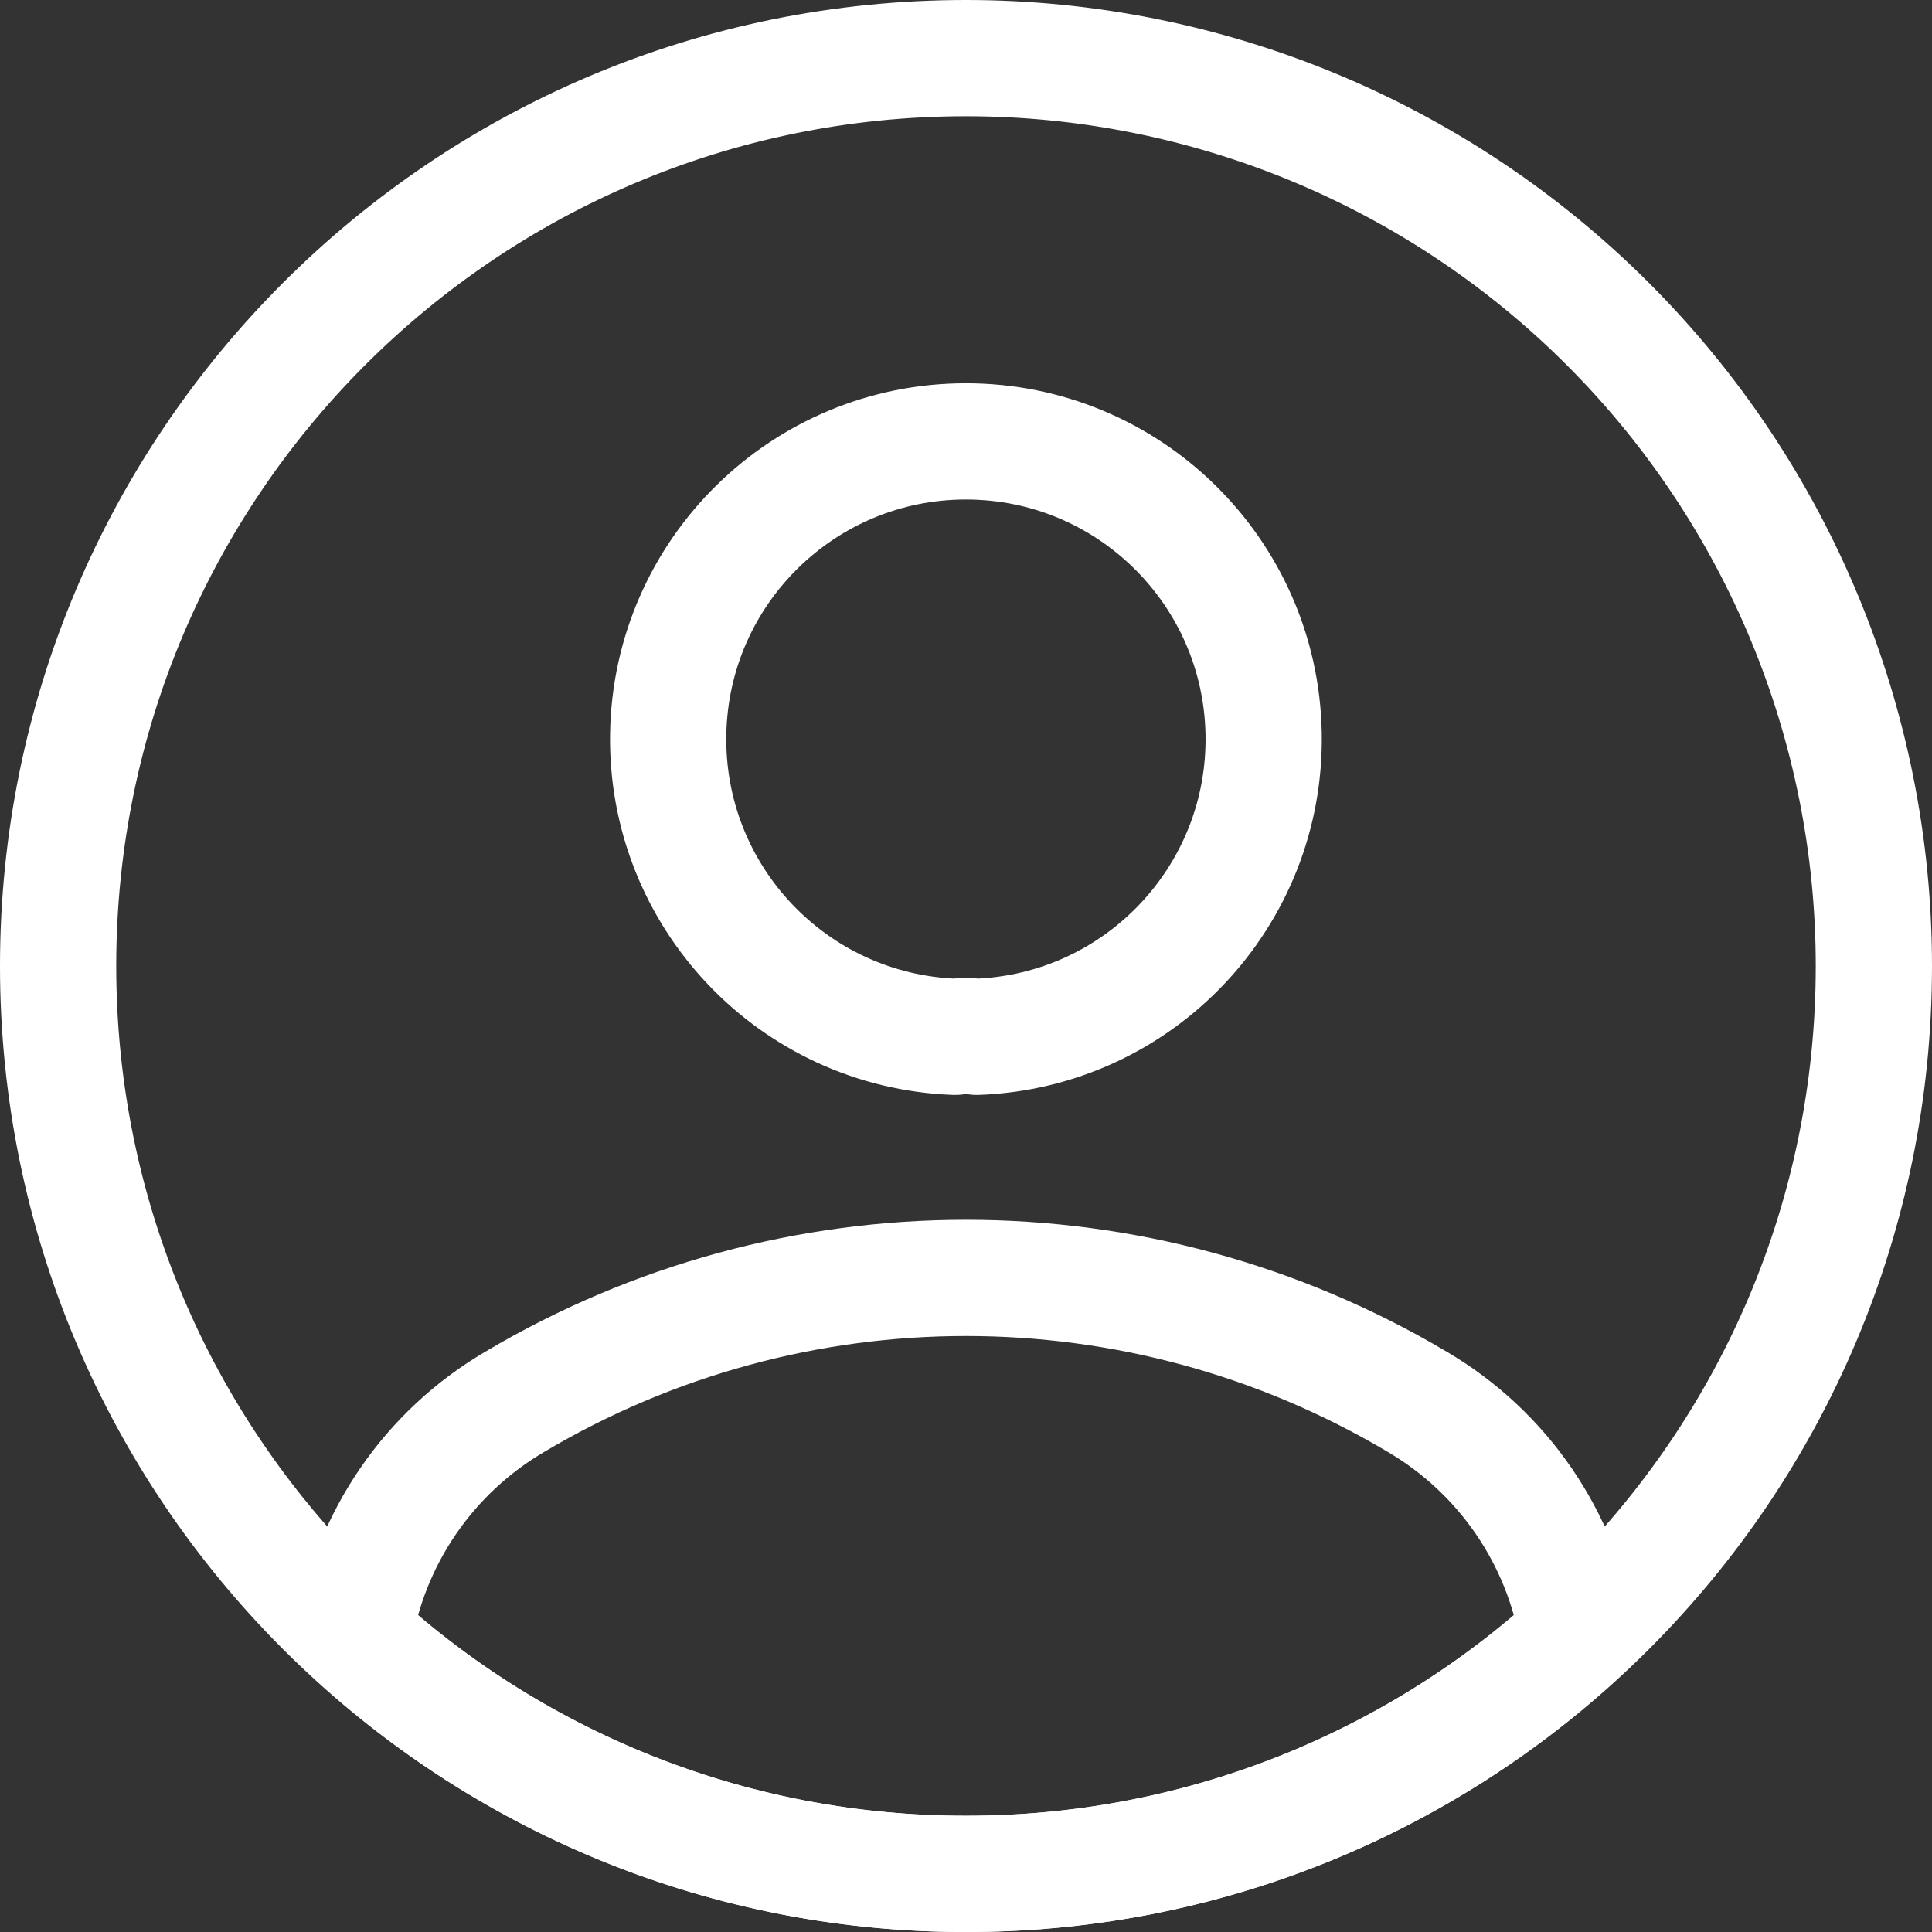
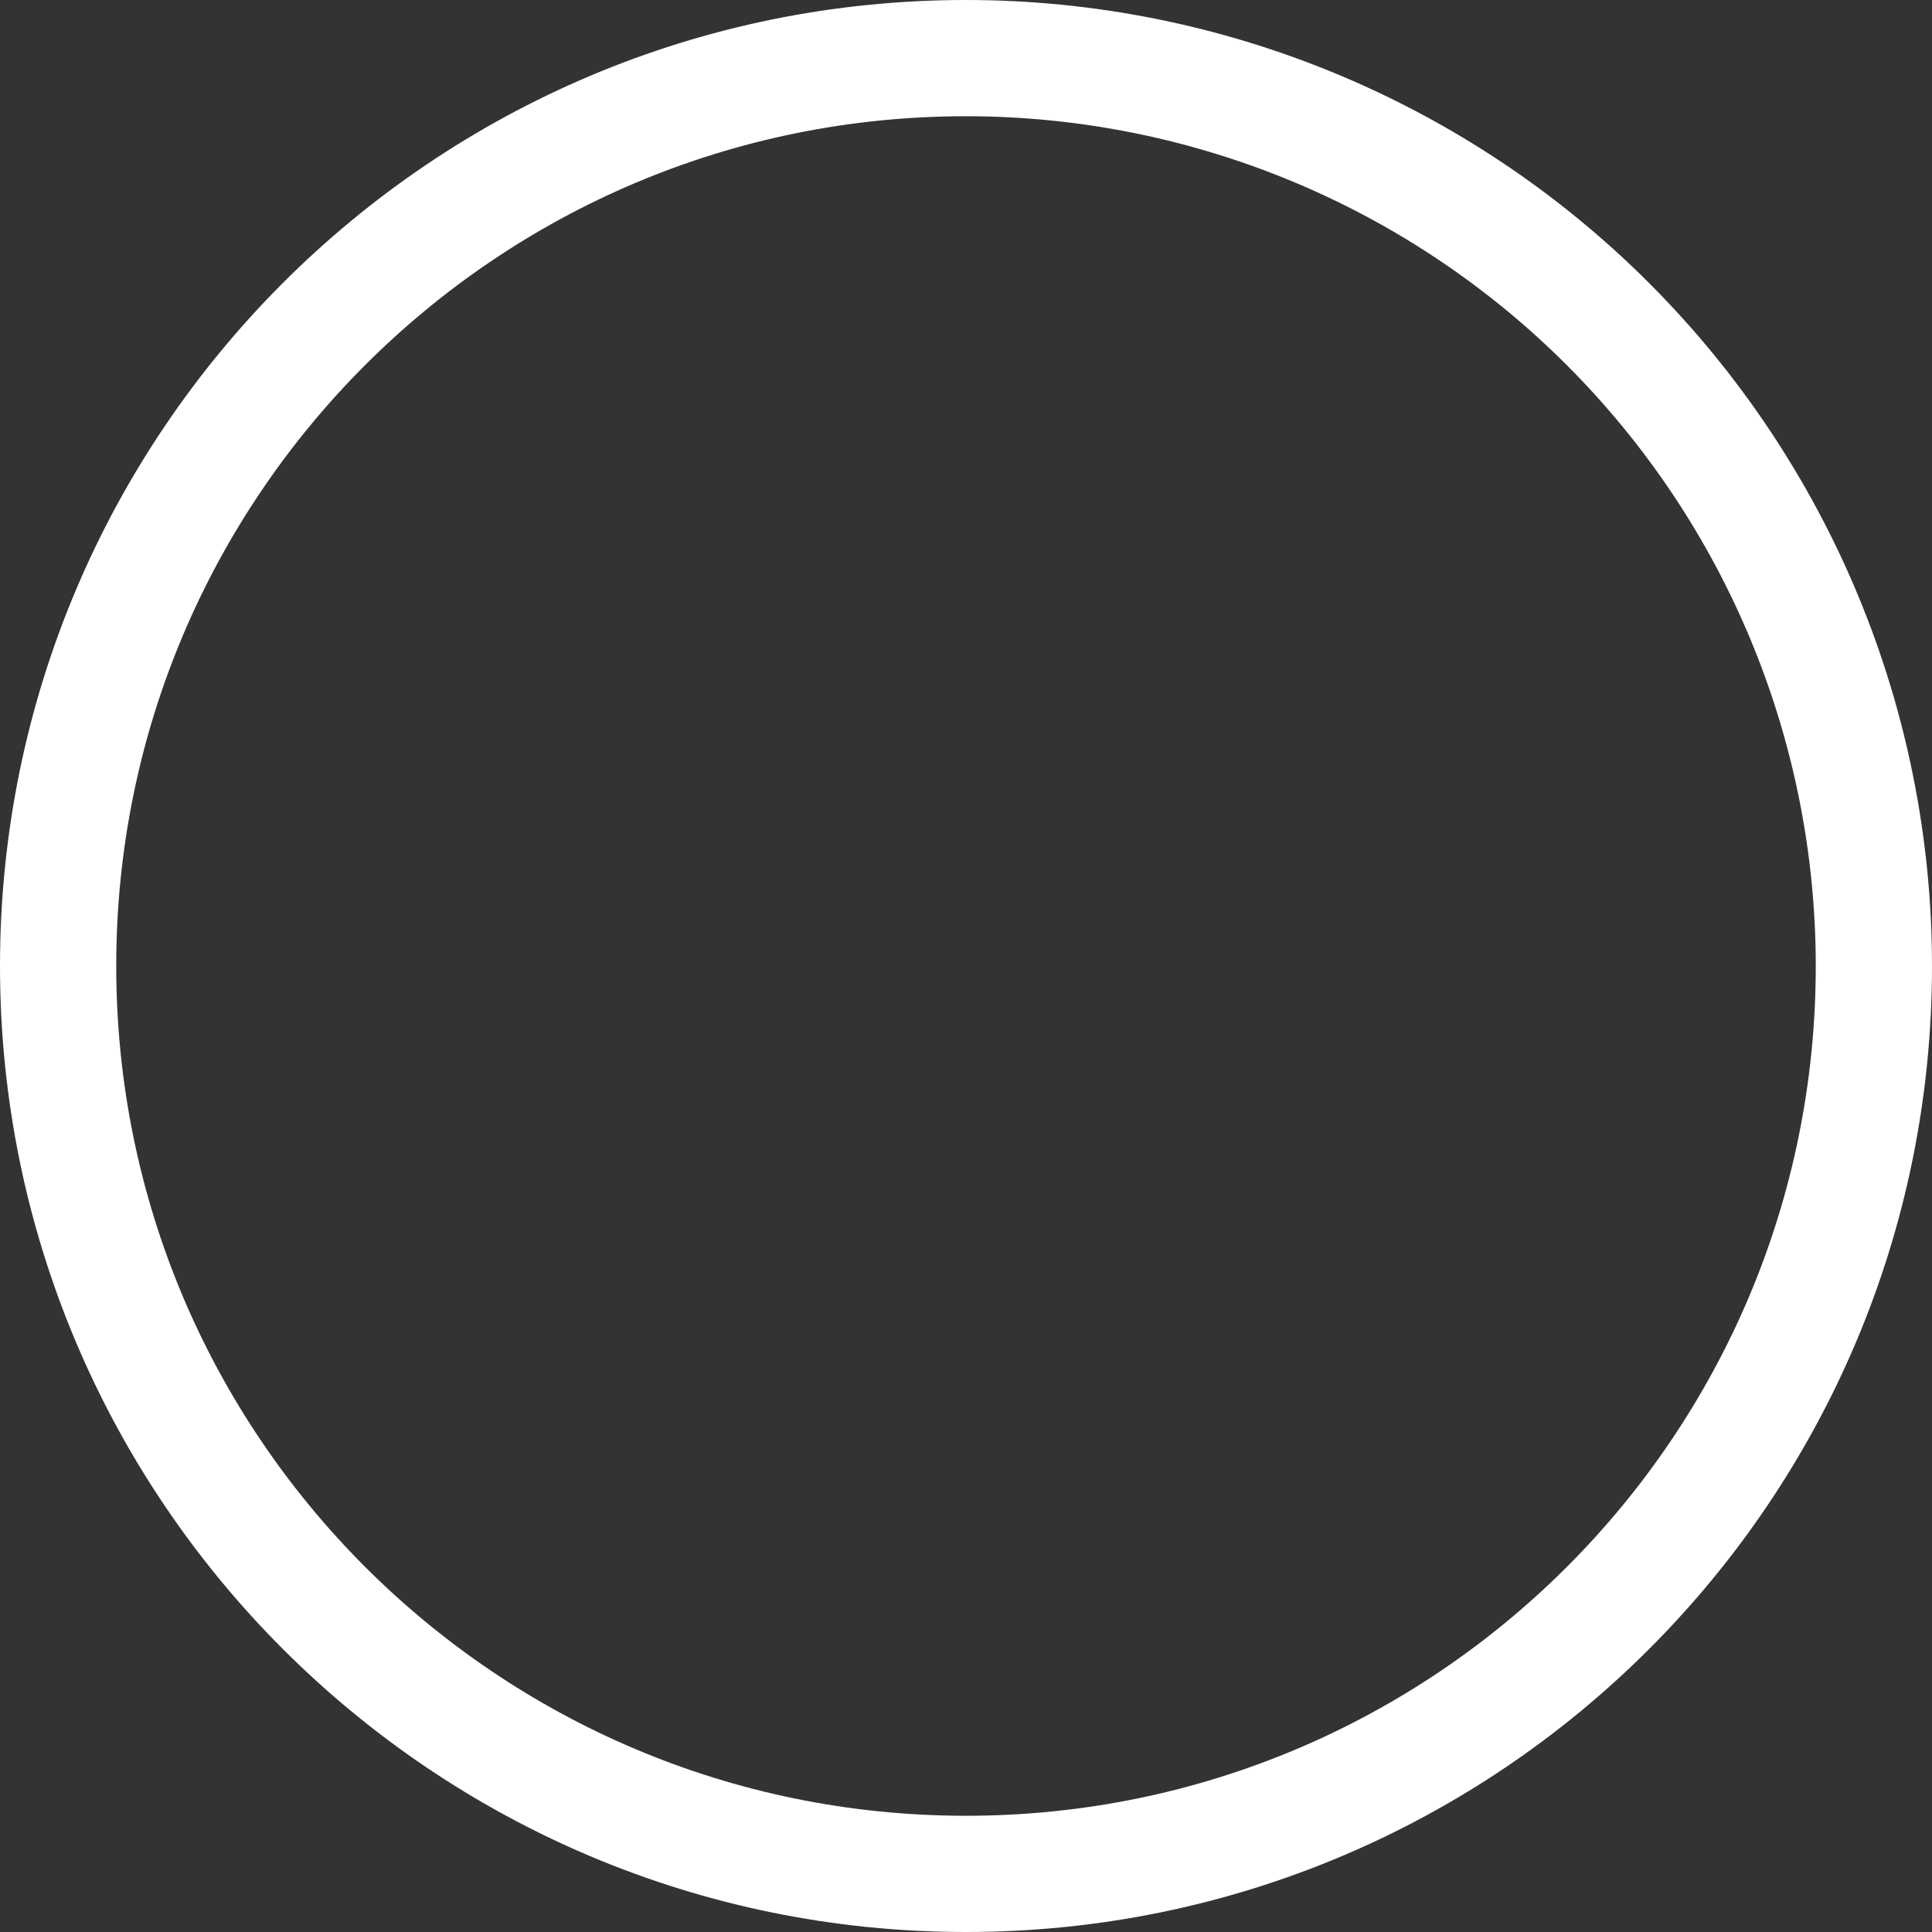
<svg xmlns="http://www.w3.org/2000/svg" height="24.932" viewBox="0 0 24.932 24.932" width="24.932">
  <rect x="0" y="0" width="24.932" height="24.932" fill="#333333" stroke="none" />
  <g style="stroke:#fff;stroke-width:1.5;fill:none;fill-rule:evenodd;stroke-linecap:round;stroke-linejoin:round" transform="translate(.75 .75)">
-     <path d="m11.856 12.63c-.093-.012-.188-.012-.281 0-2.094-.077-3.74-1.816-3.702-3.911.038-2.095 1.747-3.773 3.842-3.773 2.095 0 3.804 1.678 3.842 3.773.038 2.095-1.608 3.834-3.702 3.911z" />
-     <path d="m19.612 20.362c-2.154 1.98-4.974 3.076-7.9 3.07-2.923.004-5.741-1.092-7.893-3.07.207-1.266.967-2.373 2.074-3.022 3.589-2.132 8.057-2.132 11.646 0 1.106.649 1.866 1.756 2.073 3.022z" />
    <path d="m23.432 11.716c0 6.471-5.245 11.716-11.716 11.716-6.471 0-11.716-5.245-11.716-11.716 0-6.471 5.245-11.716 11.716-11.716 3.107 0 6.087 1.234 8.284 3.432 2.197 2.197 3.432 5.177 3.432 8.284z" />
  </g>
</svg>